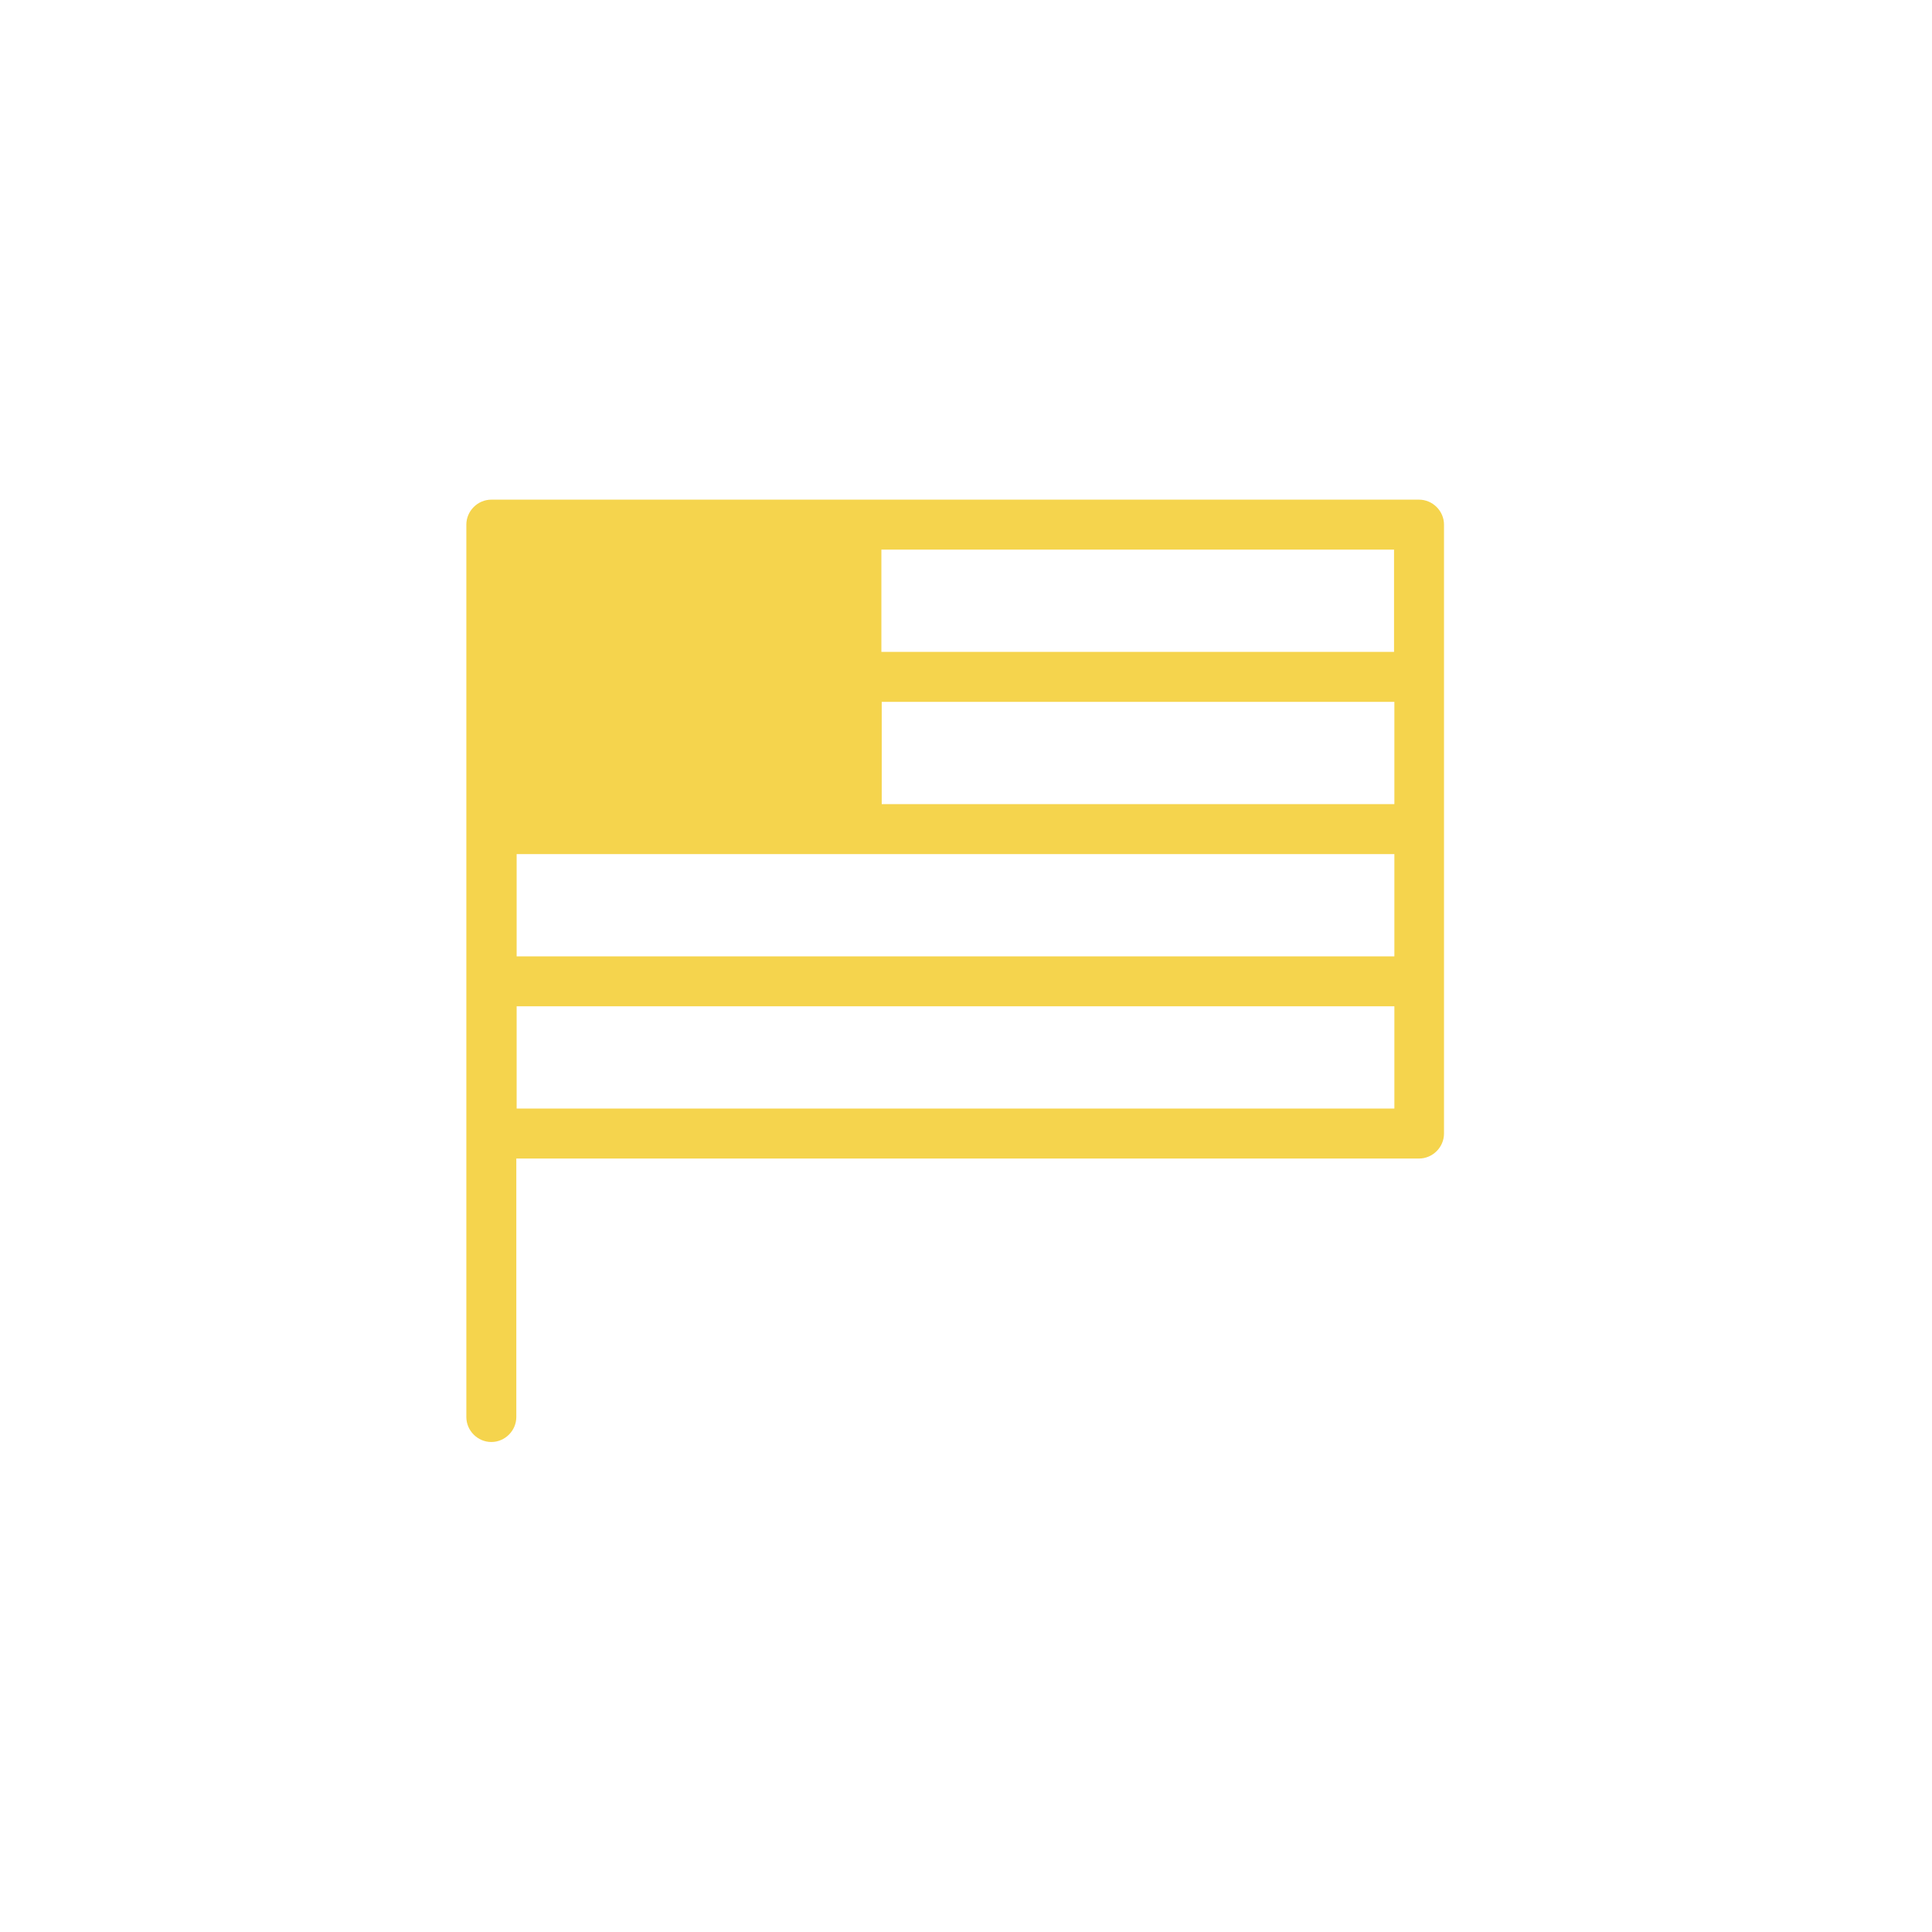
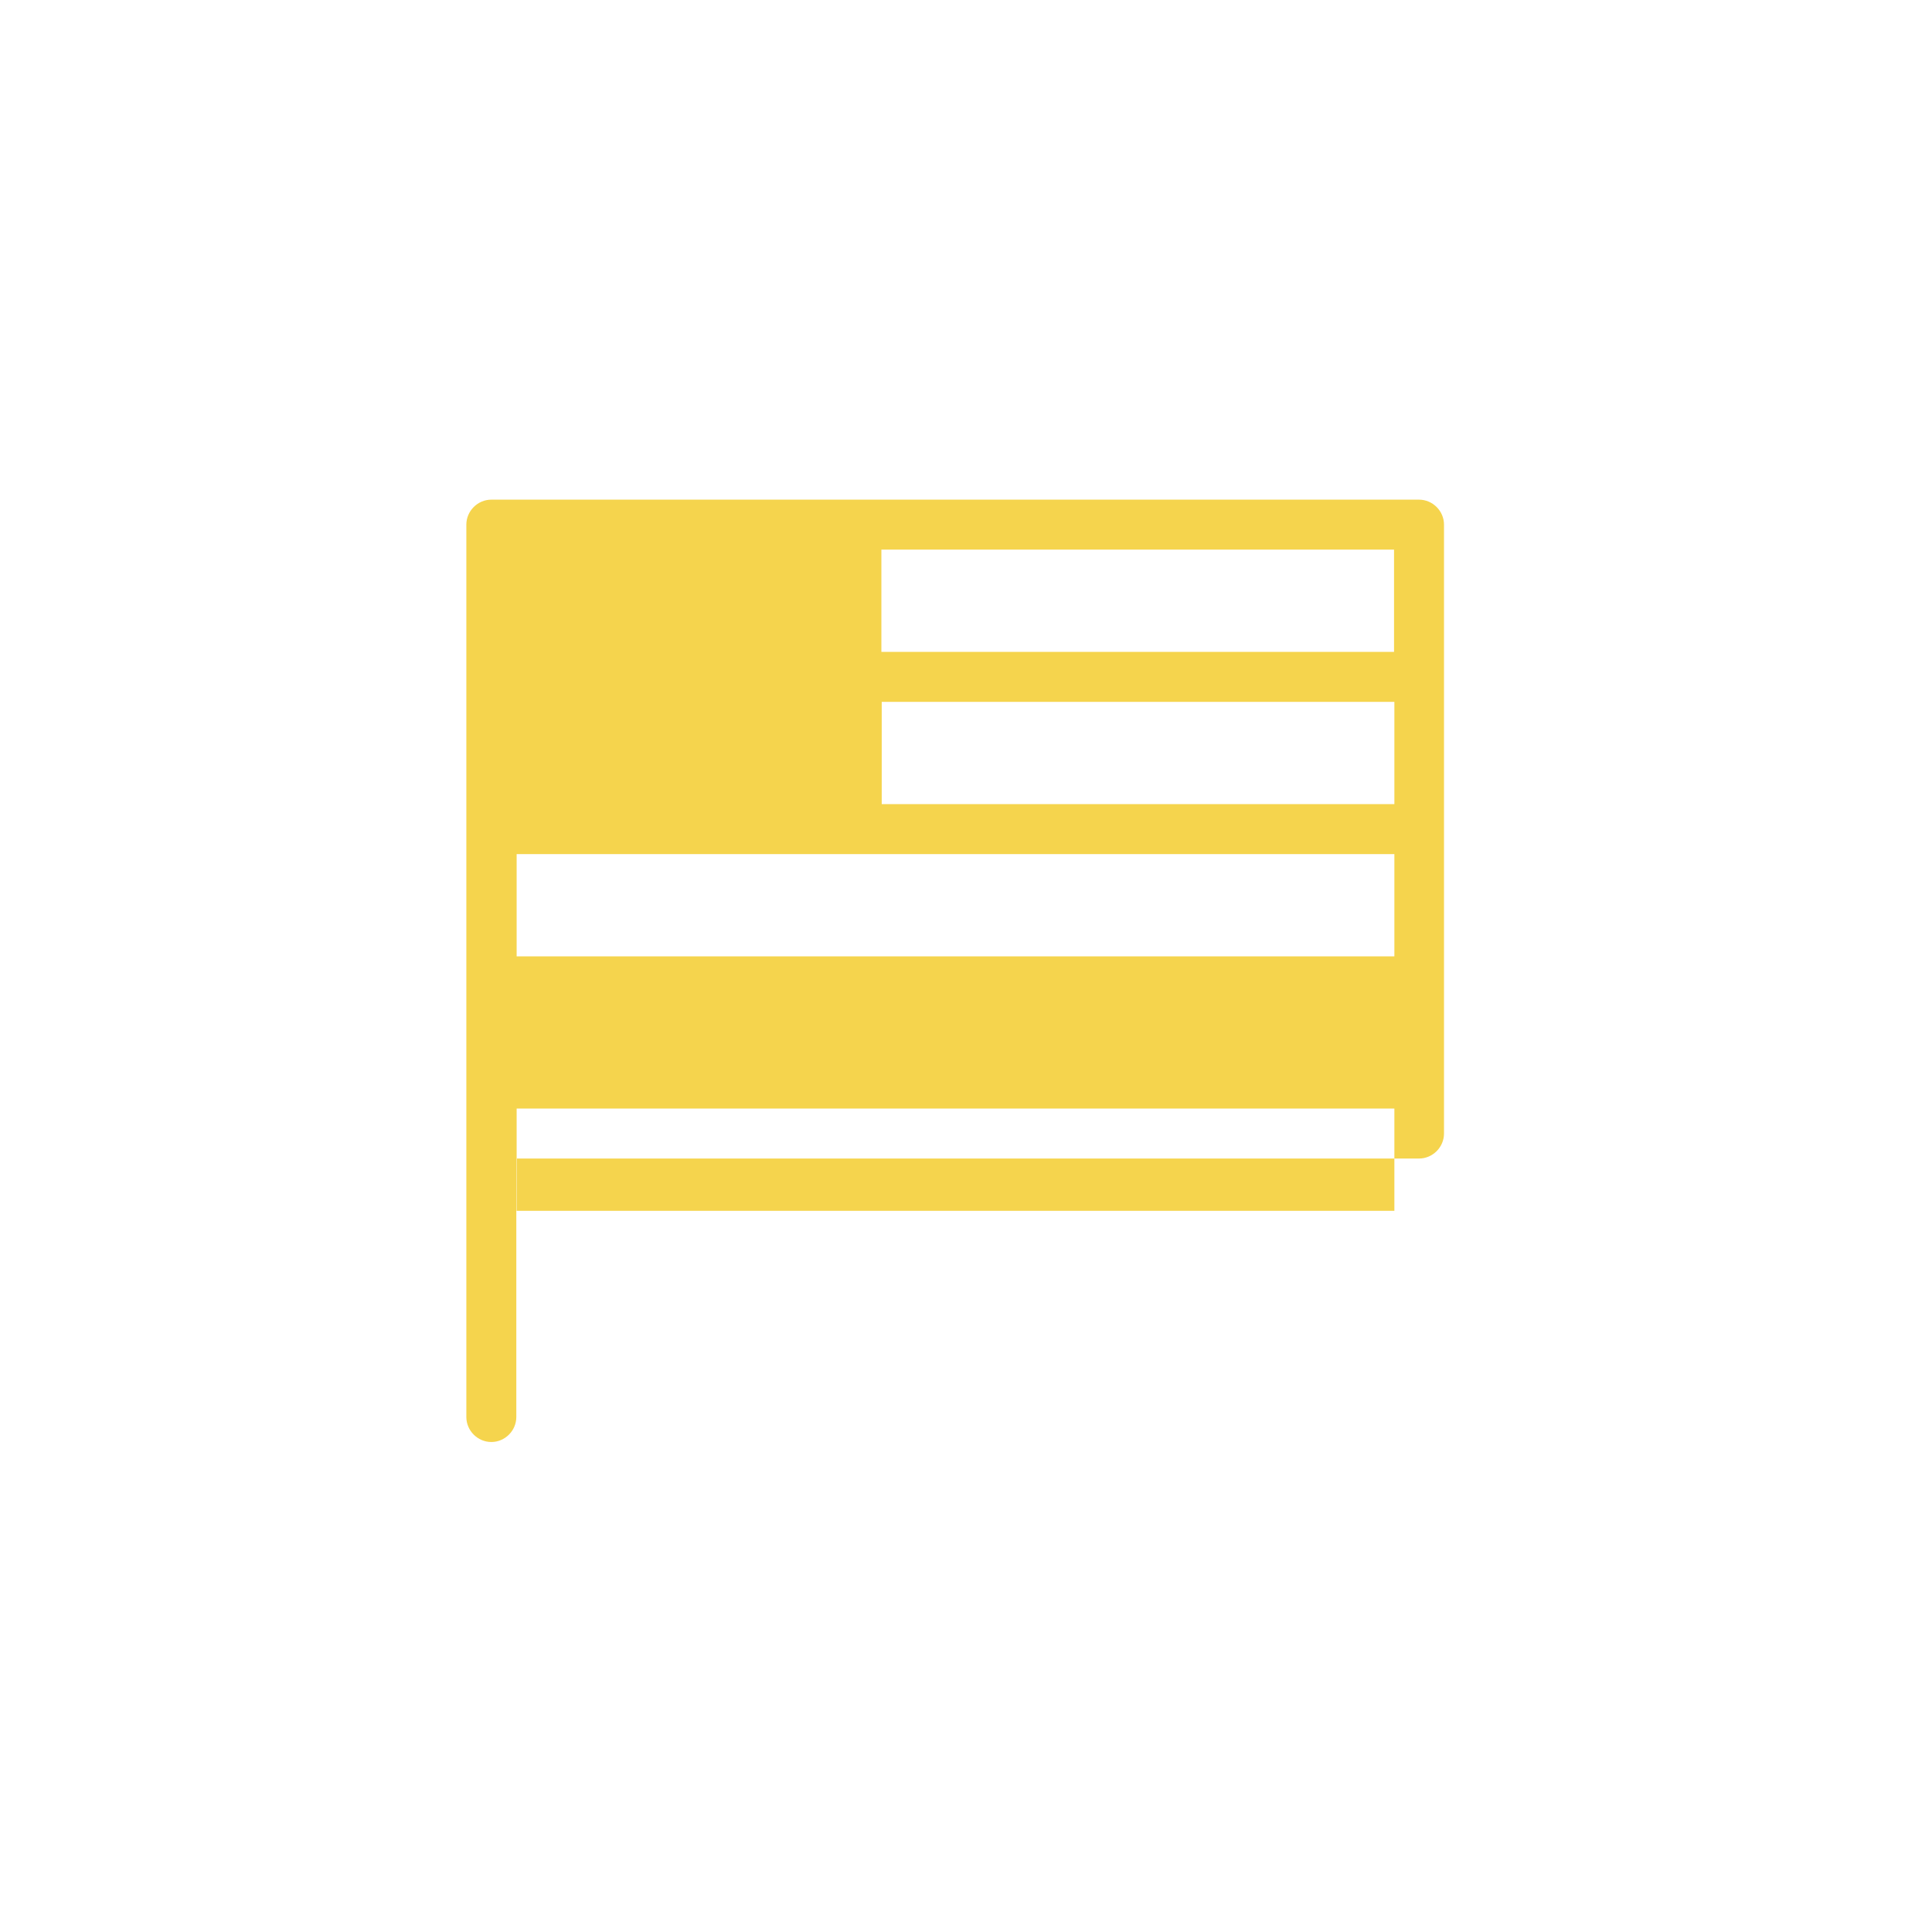
<svg xmlns="http://www.w3.org/2000/svg" width="58" height="58" fill="none">
-   <path fill="#F5D44D" d="M42.6 15H14.75c-.41 0-.75.34-.75.75v26.79c0 .41.34.75.75.75s.75-.34.75-.75v-7.76h27.1c.41 0 .75-.34.75-.75V15.75c0-.41-.34-.75-.75-.75Zm-16.13 6.07h15.39v3.07H26.47v-3.07Zm-10.96 4.57h26.35v3.07H15.51v-3.07Zm26.34-6.07H26.46V16.5h15.39v3.07ZM15.51 33.28v-3.07h26.35v3.07H15.51Z" />
+   <path fill="#F5D44D" d="M42.6 15H14.75c-.41 0-.75.34-.75.75v26.79c0 .41.34.75.75.75s.75-.34.75-.75v-7.76h27.1c.41 0 .75-.34.75-.75V15.75c0-.41-.34-.75-.75-.75Zm-16.13 6.07h15.39v3.07H26.47v-3.07Zm-10.96 4.57h26.35v3.07H15.51v-3.07Zm26.34-6.07H26.46V16.5h15.39v3.07ZM15.51 33.28h26.35v3.07H15.51Z" />
</svg>